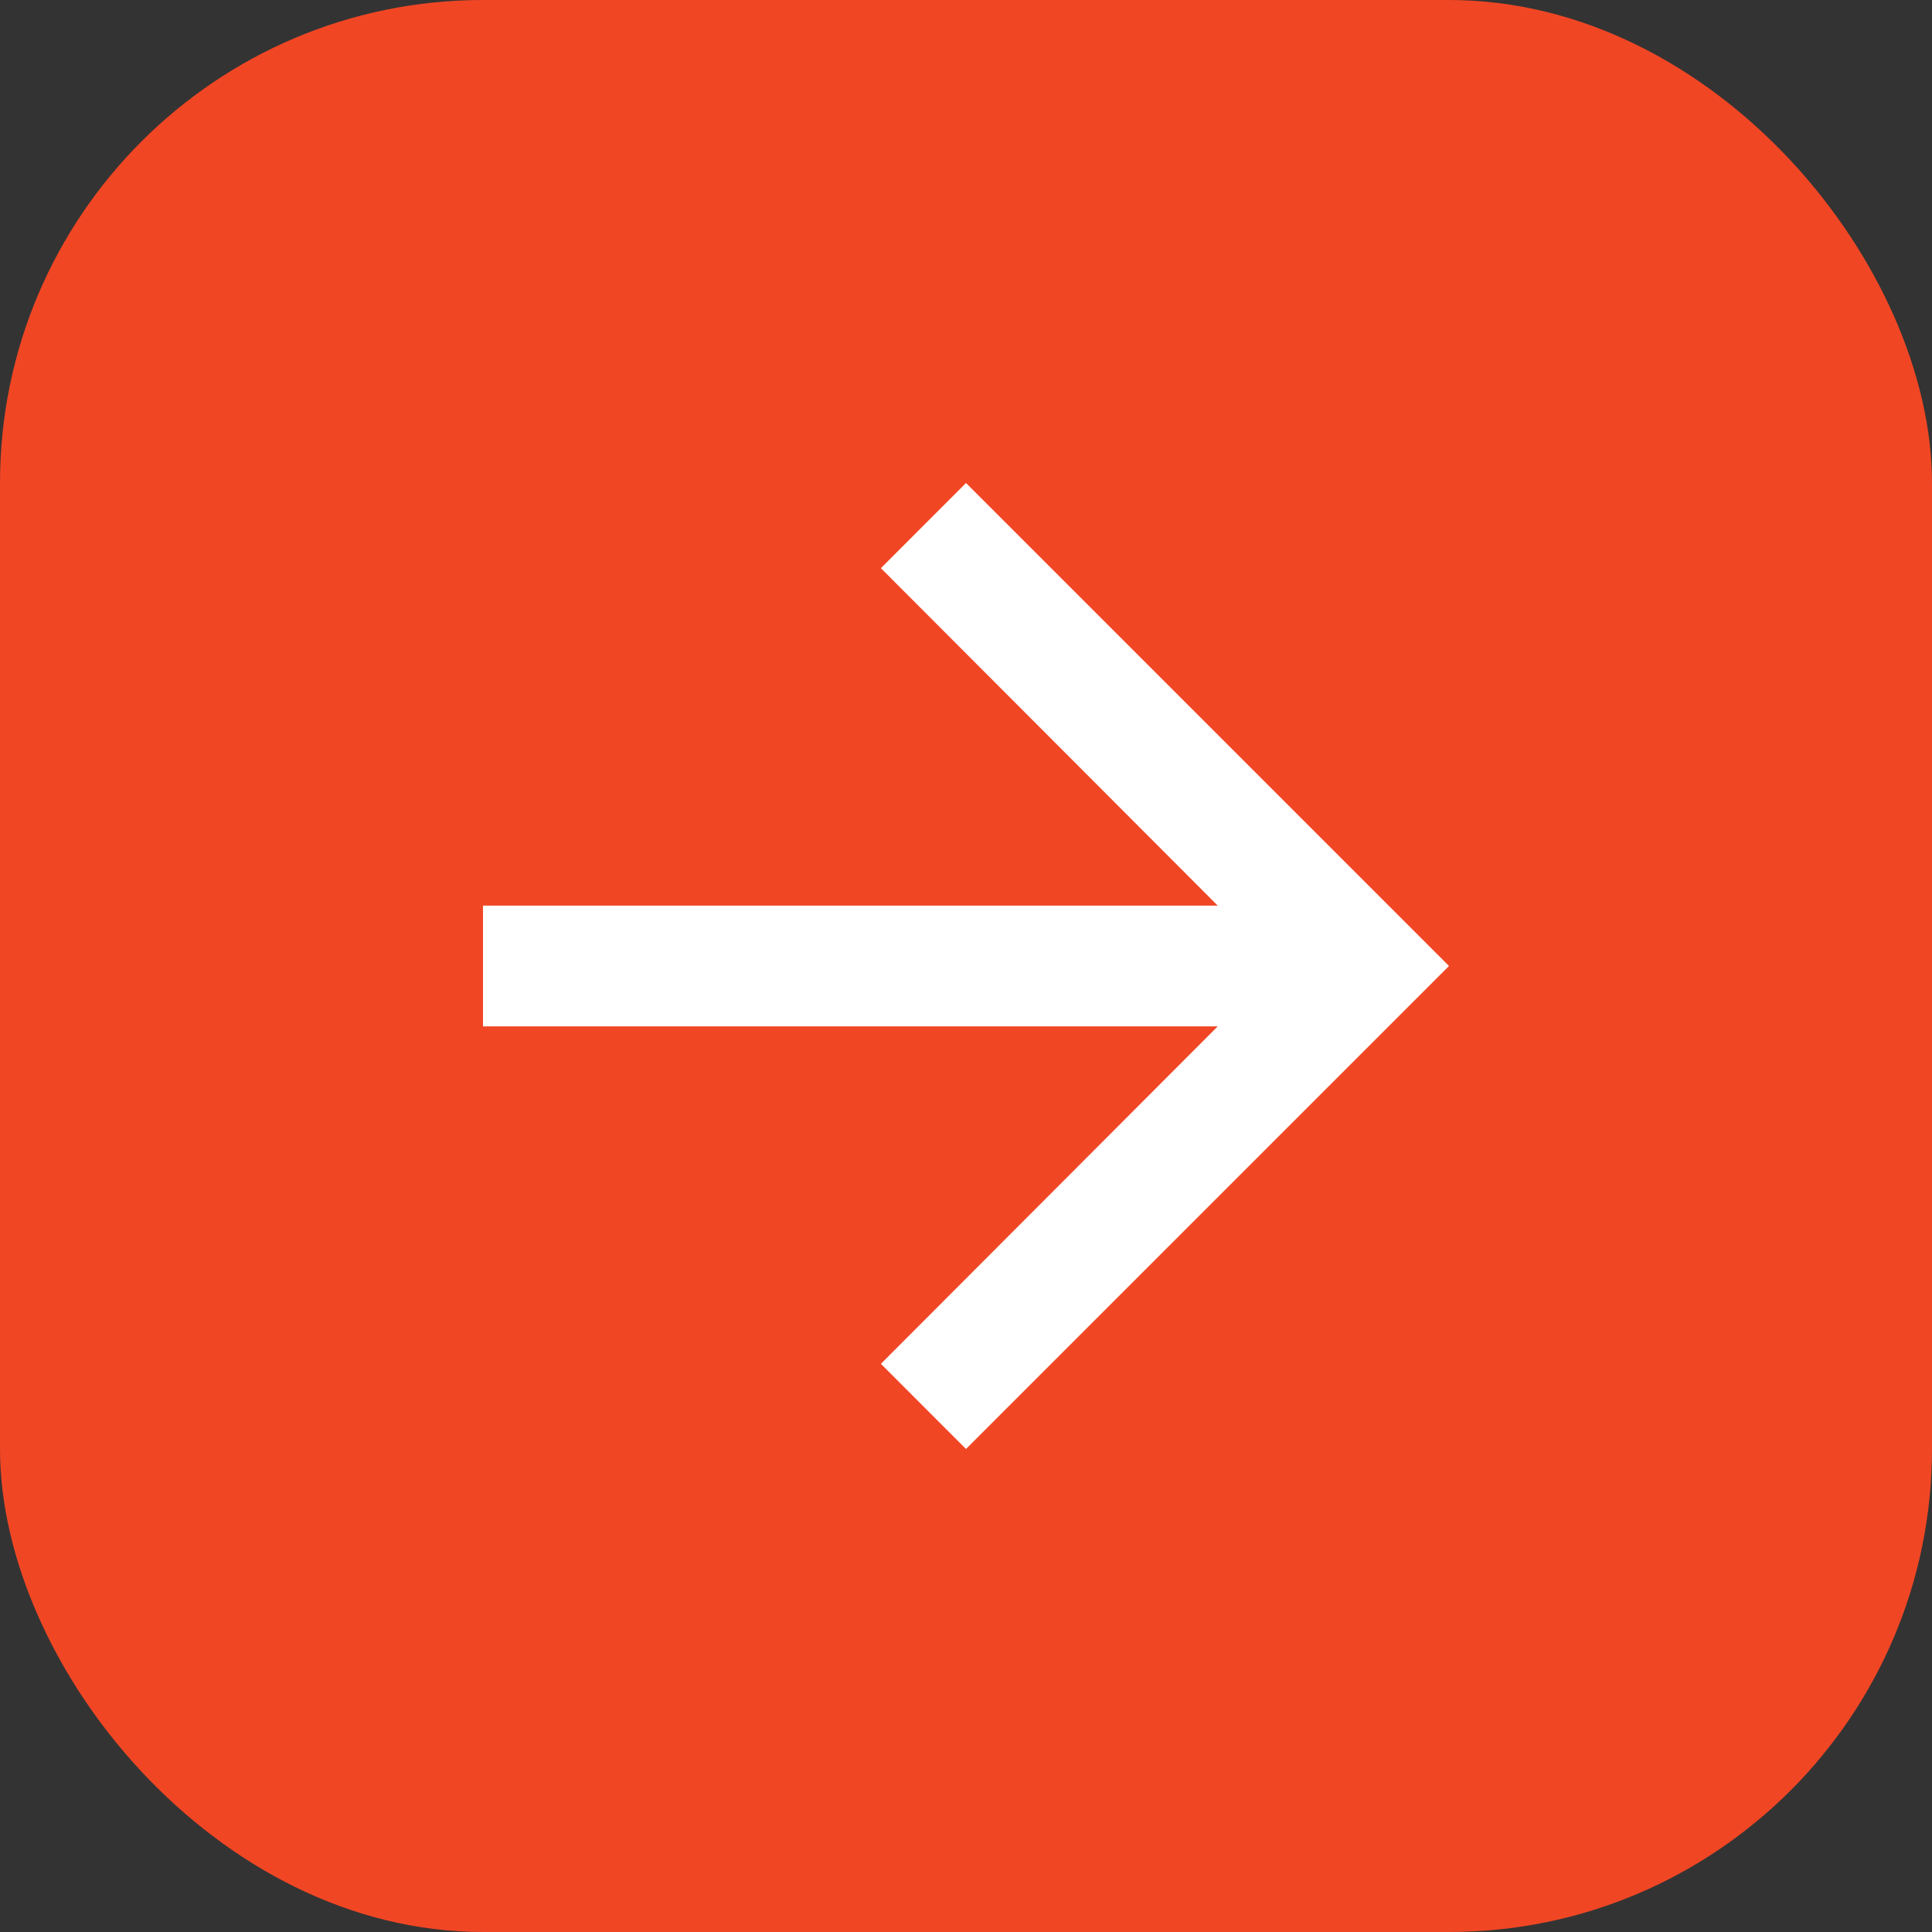
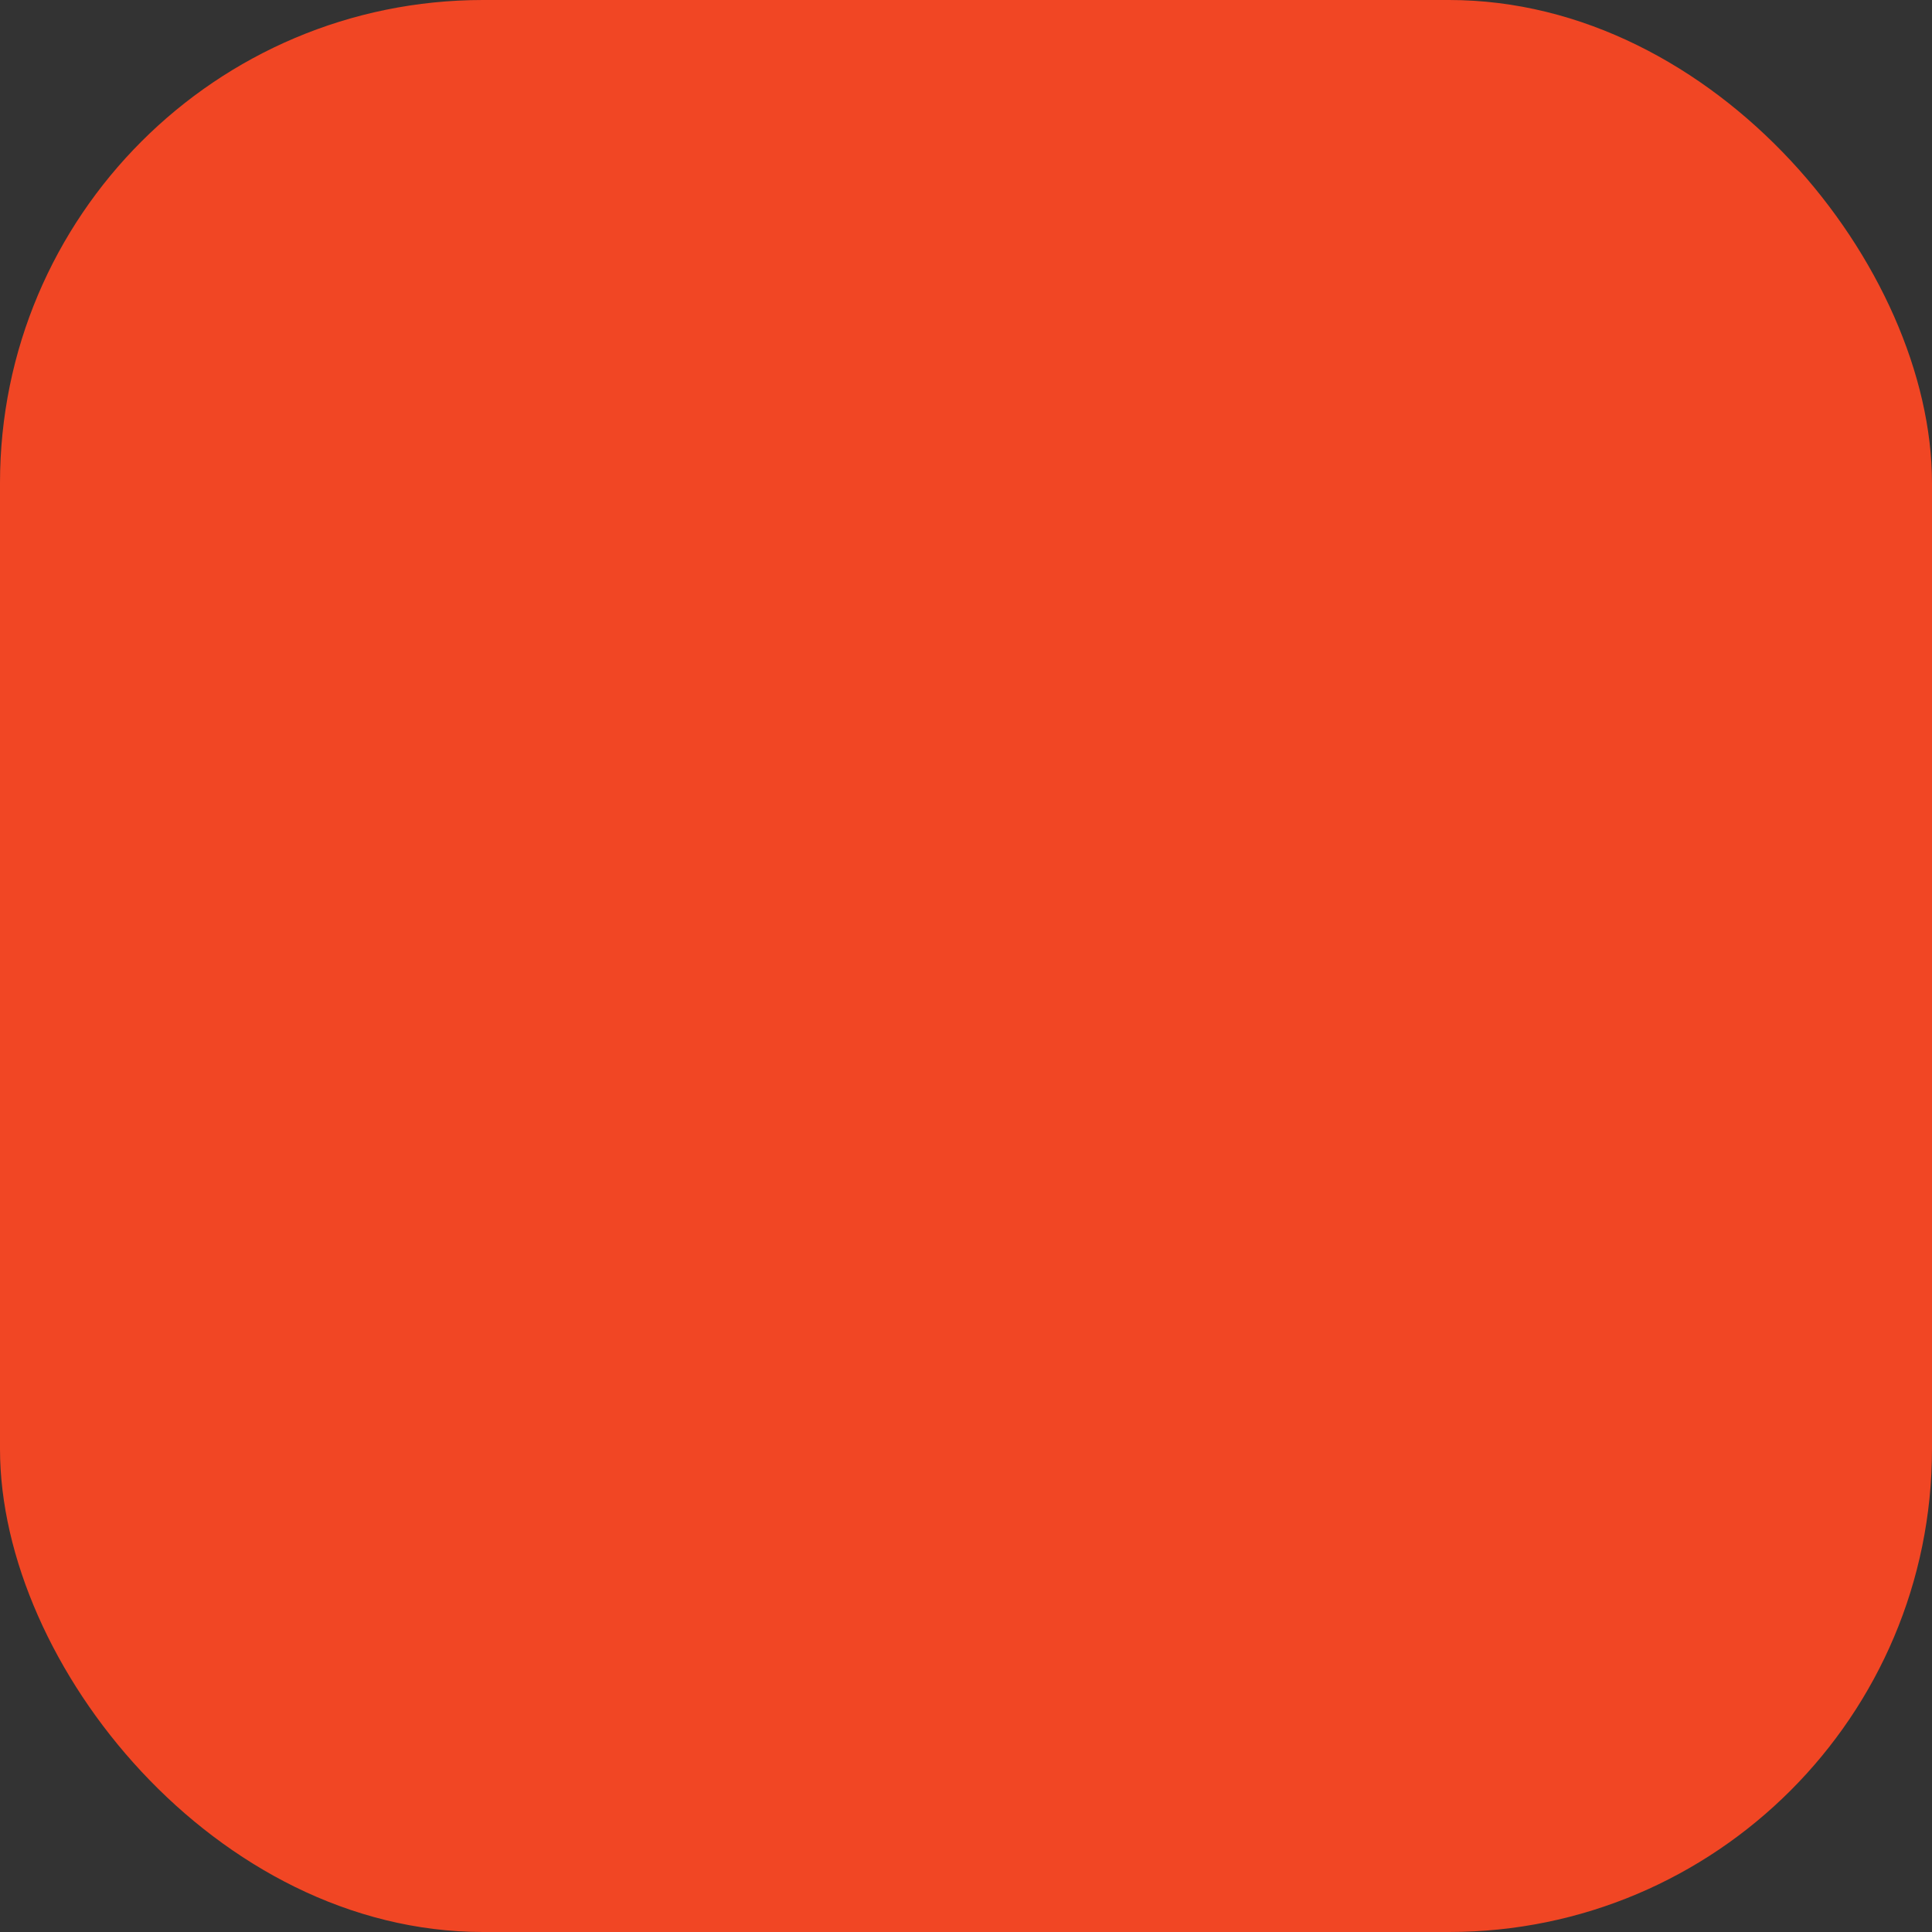
<svg xmlns="http://www.w3.org/2000/svg" width="24" height="24" viewBox="0 0 24 24" fill="none">
  <rect x="0" y="0" width="24" height="24" fill="#333333" stroke="none" />
  <g clip-path="url(#clip0_4404_520)">
    <rect width="24" height="24" rx="6" fill="#F14624" />
-     <path d="M12 6L10.943 7.058L15.127 11.25H6V12.75H15.127L10.943 16.942L12 18L18 12L12 6Z" fill="white" />
  </g>
  <defs>
    <clipPath id="clip0_4404_520">
      <rect width="24" height="24" rx="6" fill="white" />
    </clipPath>
  </defs>
</svg>